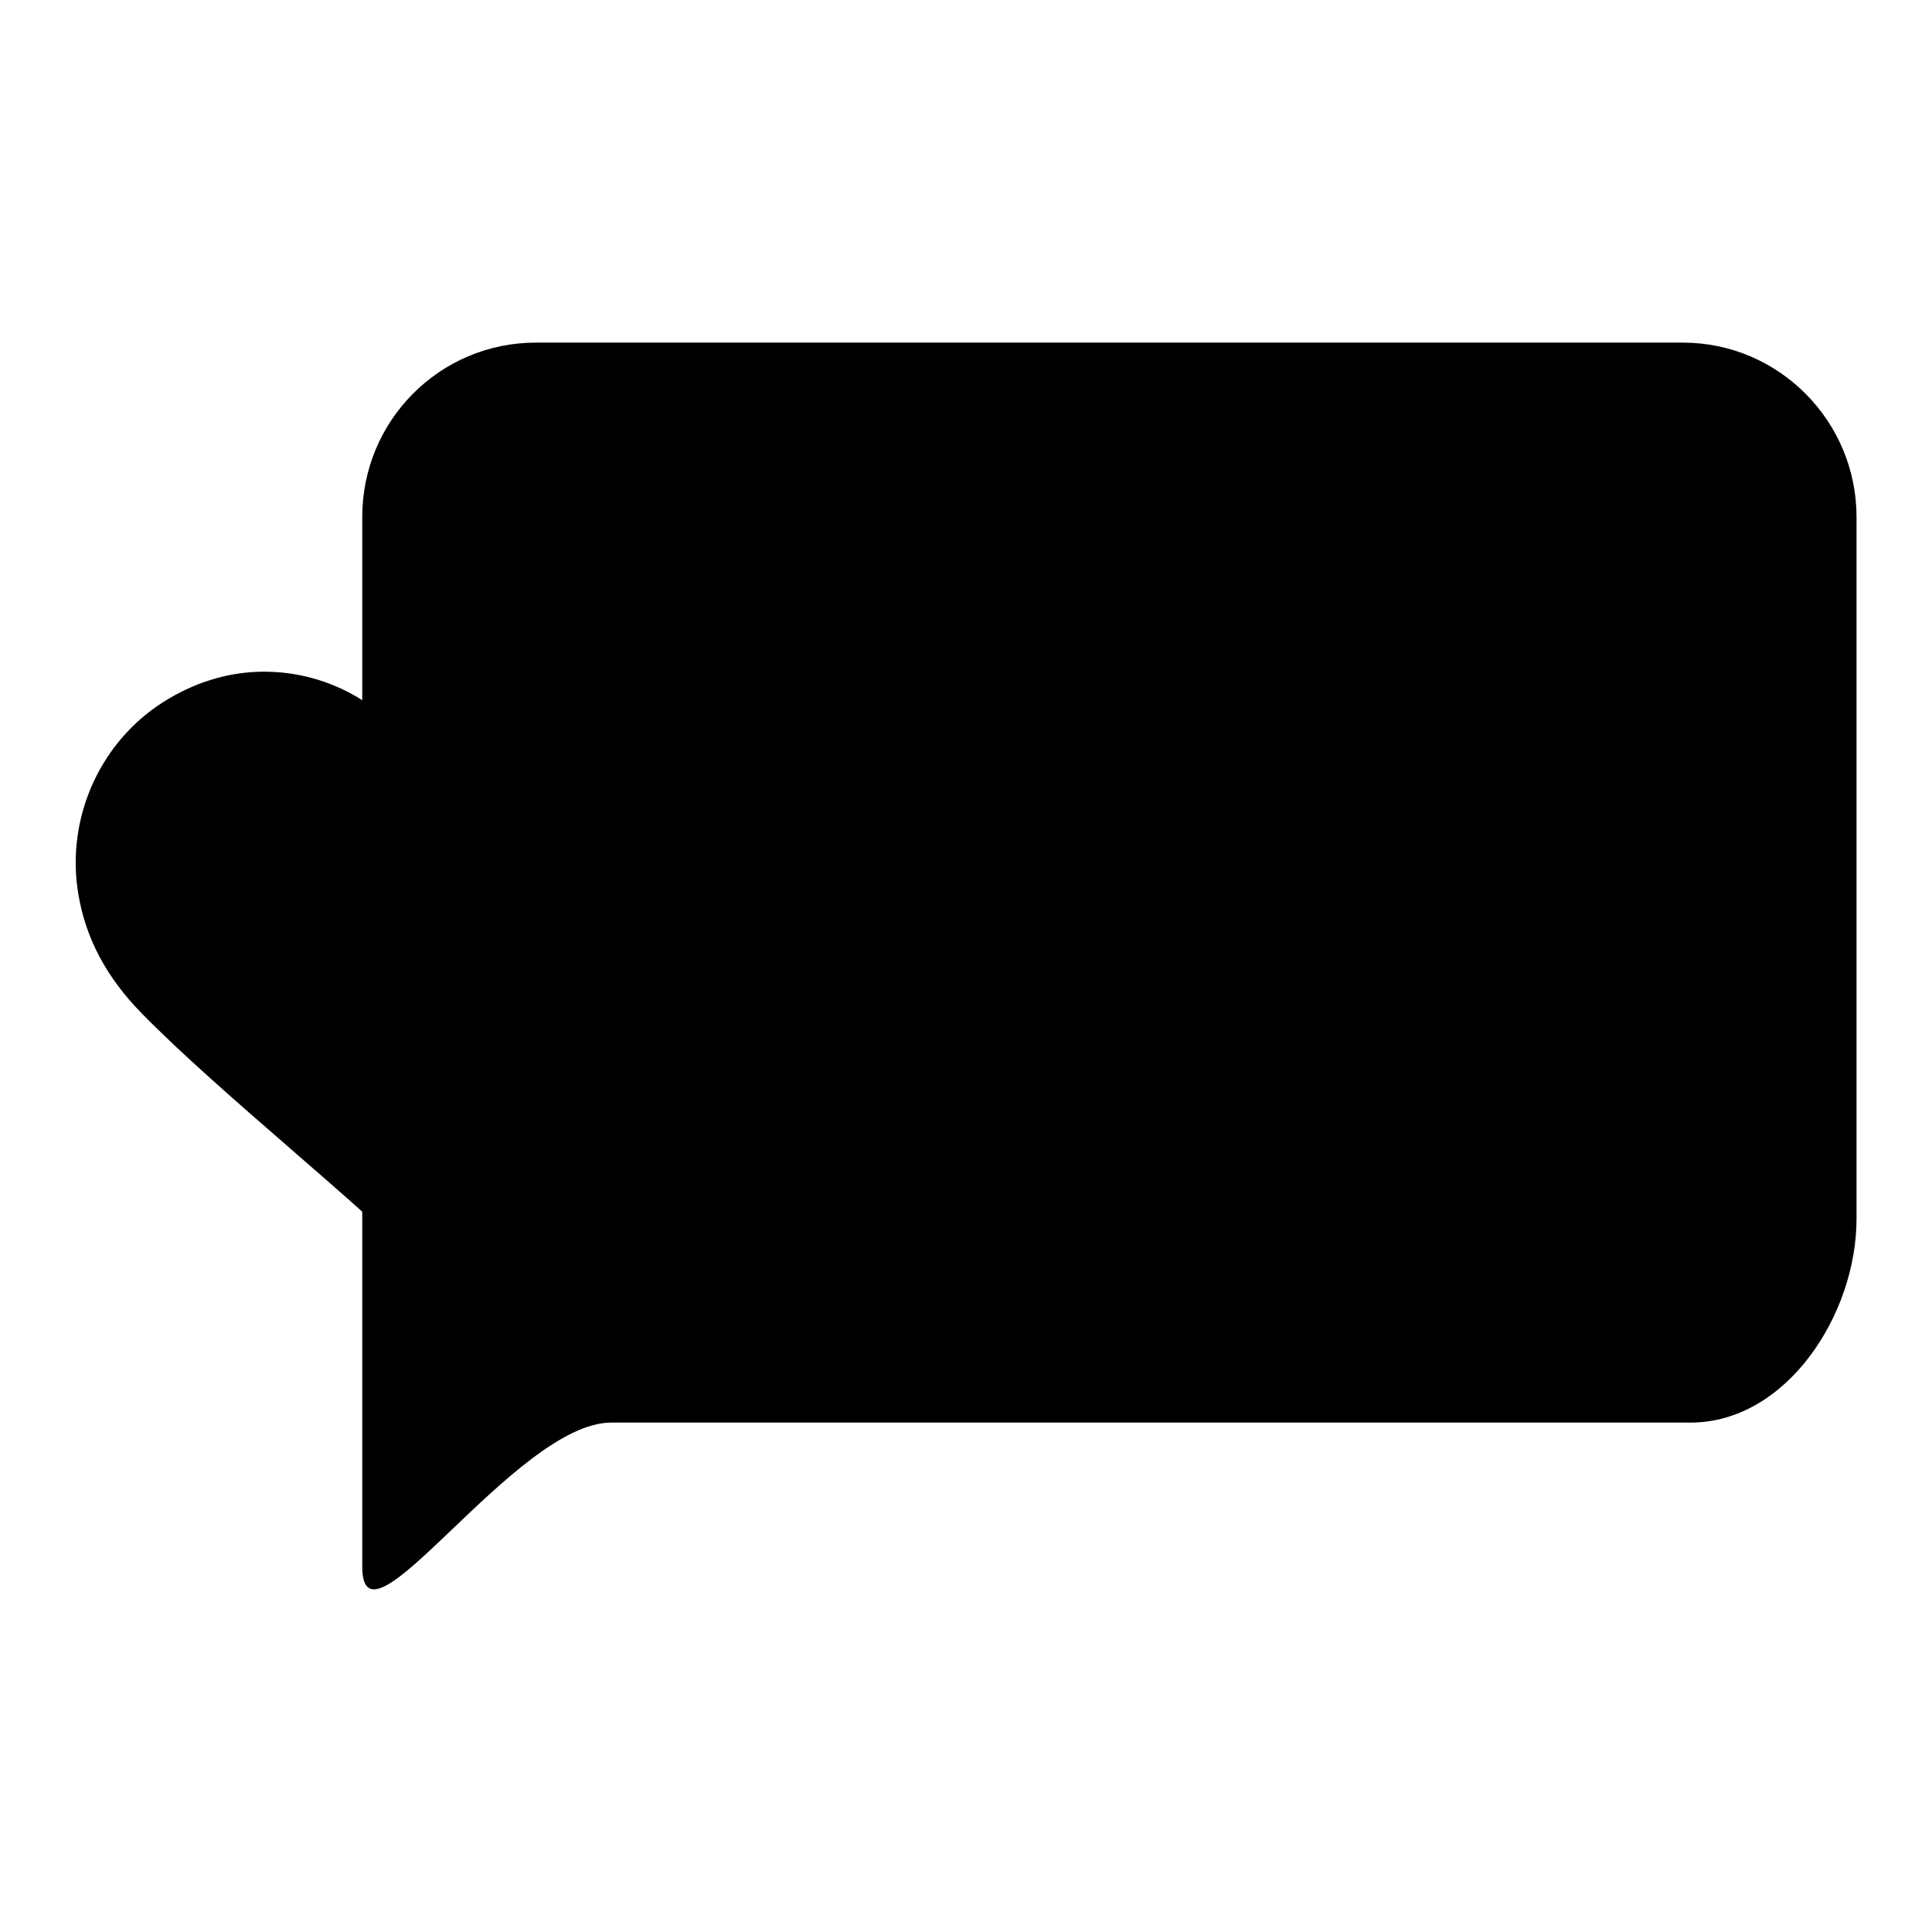
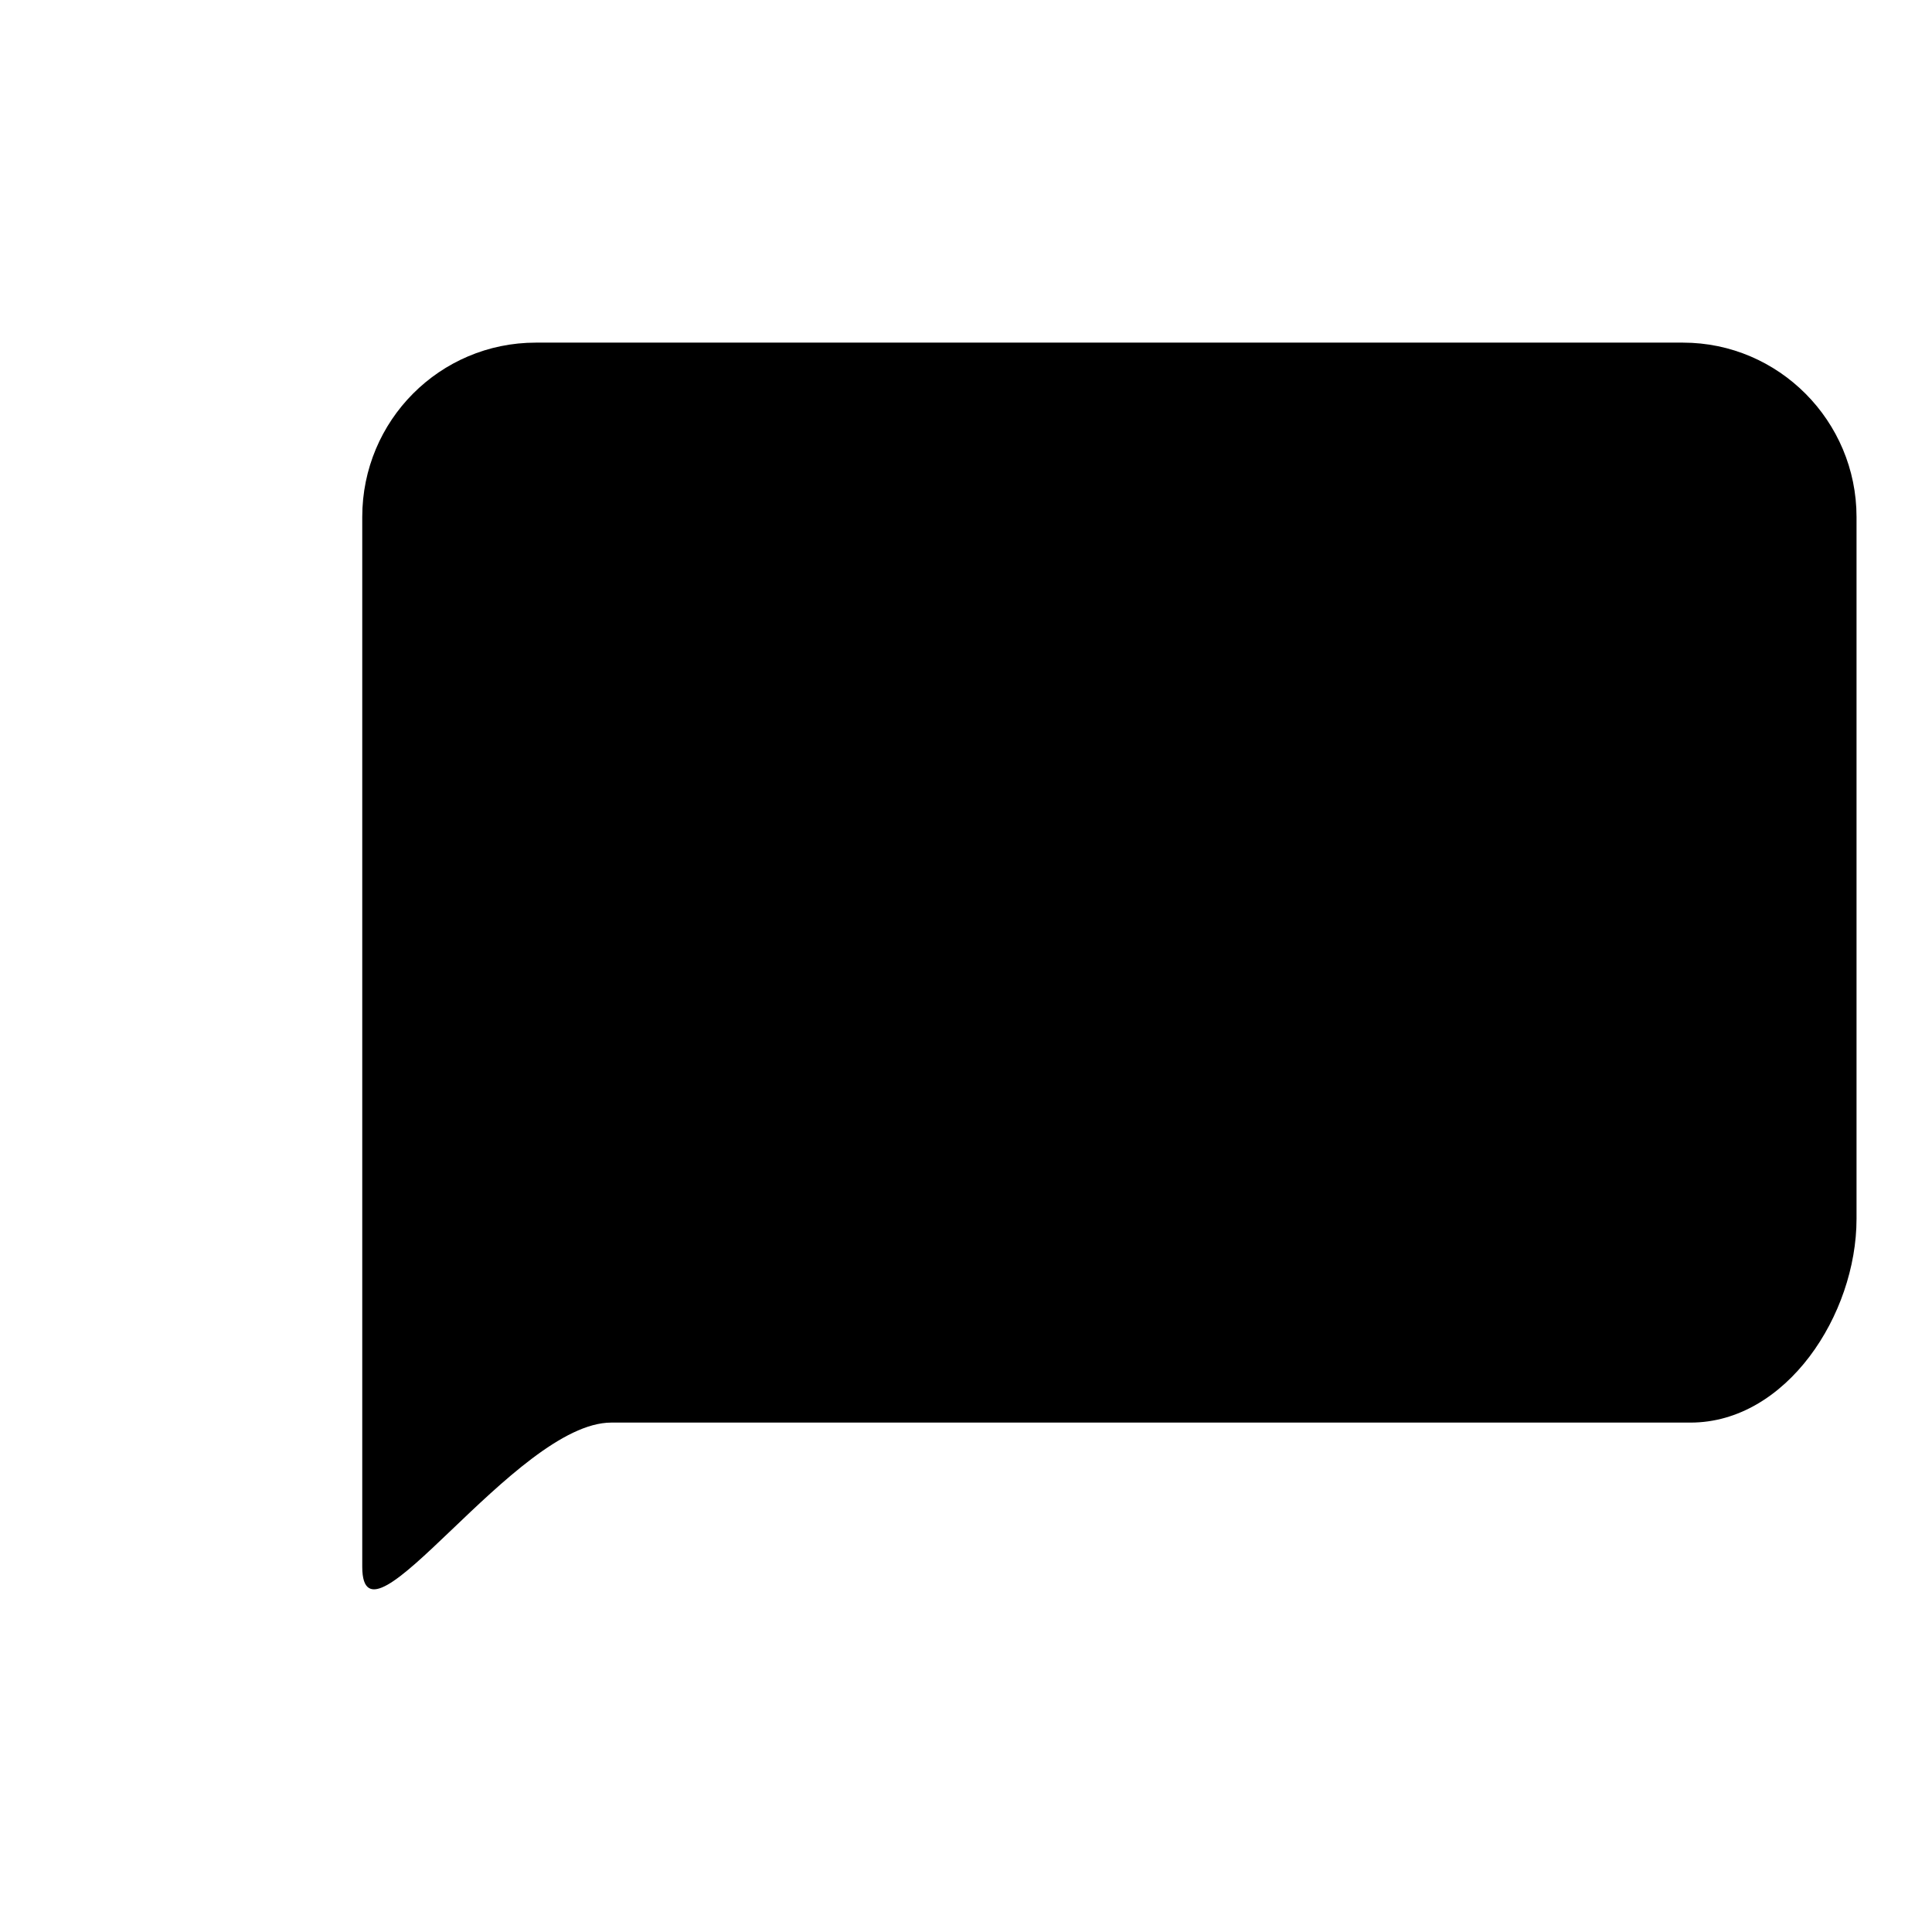
<svg xmlns="http://www.w3.org/2000/svg" version="1.1" x="0px" y="0px" viewBox="0 0 256 256" enable-background="new 0 0 256 256" xml:space="preserve">
  <g>
    <g>
-       <path fill="#000000" d="M82.1,88.9c12.4,0,23.1,9.3,24.8,21.7c1.2,8.6-1.2,15.8-7.2,22.1C87,146,64.3,164.8,59.9,169.3c-0.5,0.5-1,0.6-1.3,0.6c-0.4,0-0.9-0.1-1.3-0.6c-9.9-10.1-28-24.3-38.5-35c-4.7-4.8-7.4-9.9-8.4-15.7c-1.8-10.4,3.1-20.9,12.1-26.1c3.9-2.3,8.2-3.5,12.5-3.5c6.4,0,12.5,2.5,17.2,7.1c2.1,2,4.2,2.6,5.9,2.6c2.3,0,4-1,4.5-1.3c1.1-0.7,2.2-1.5,3.3-2.2c1.9-1.3,3.7-2.6,5.4-3.5C74.7,89.8,78.3,88.9,82.1,88.9" />
      <path fill="#000000" d="M223,45.4H71c-12.7,0-23,10.3-23,23.1v139.1c0,12.7,20.3-19.1,33-19.1h143c12.7,0,22-14.3,22-27V68.5C246,55.8,235.7,45.4,223,45.4z" />
    </g>
  </g>
</svg>